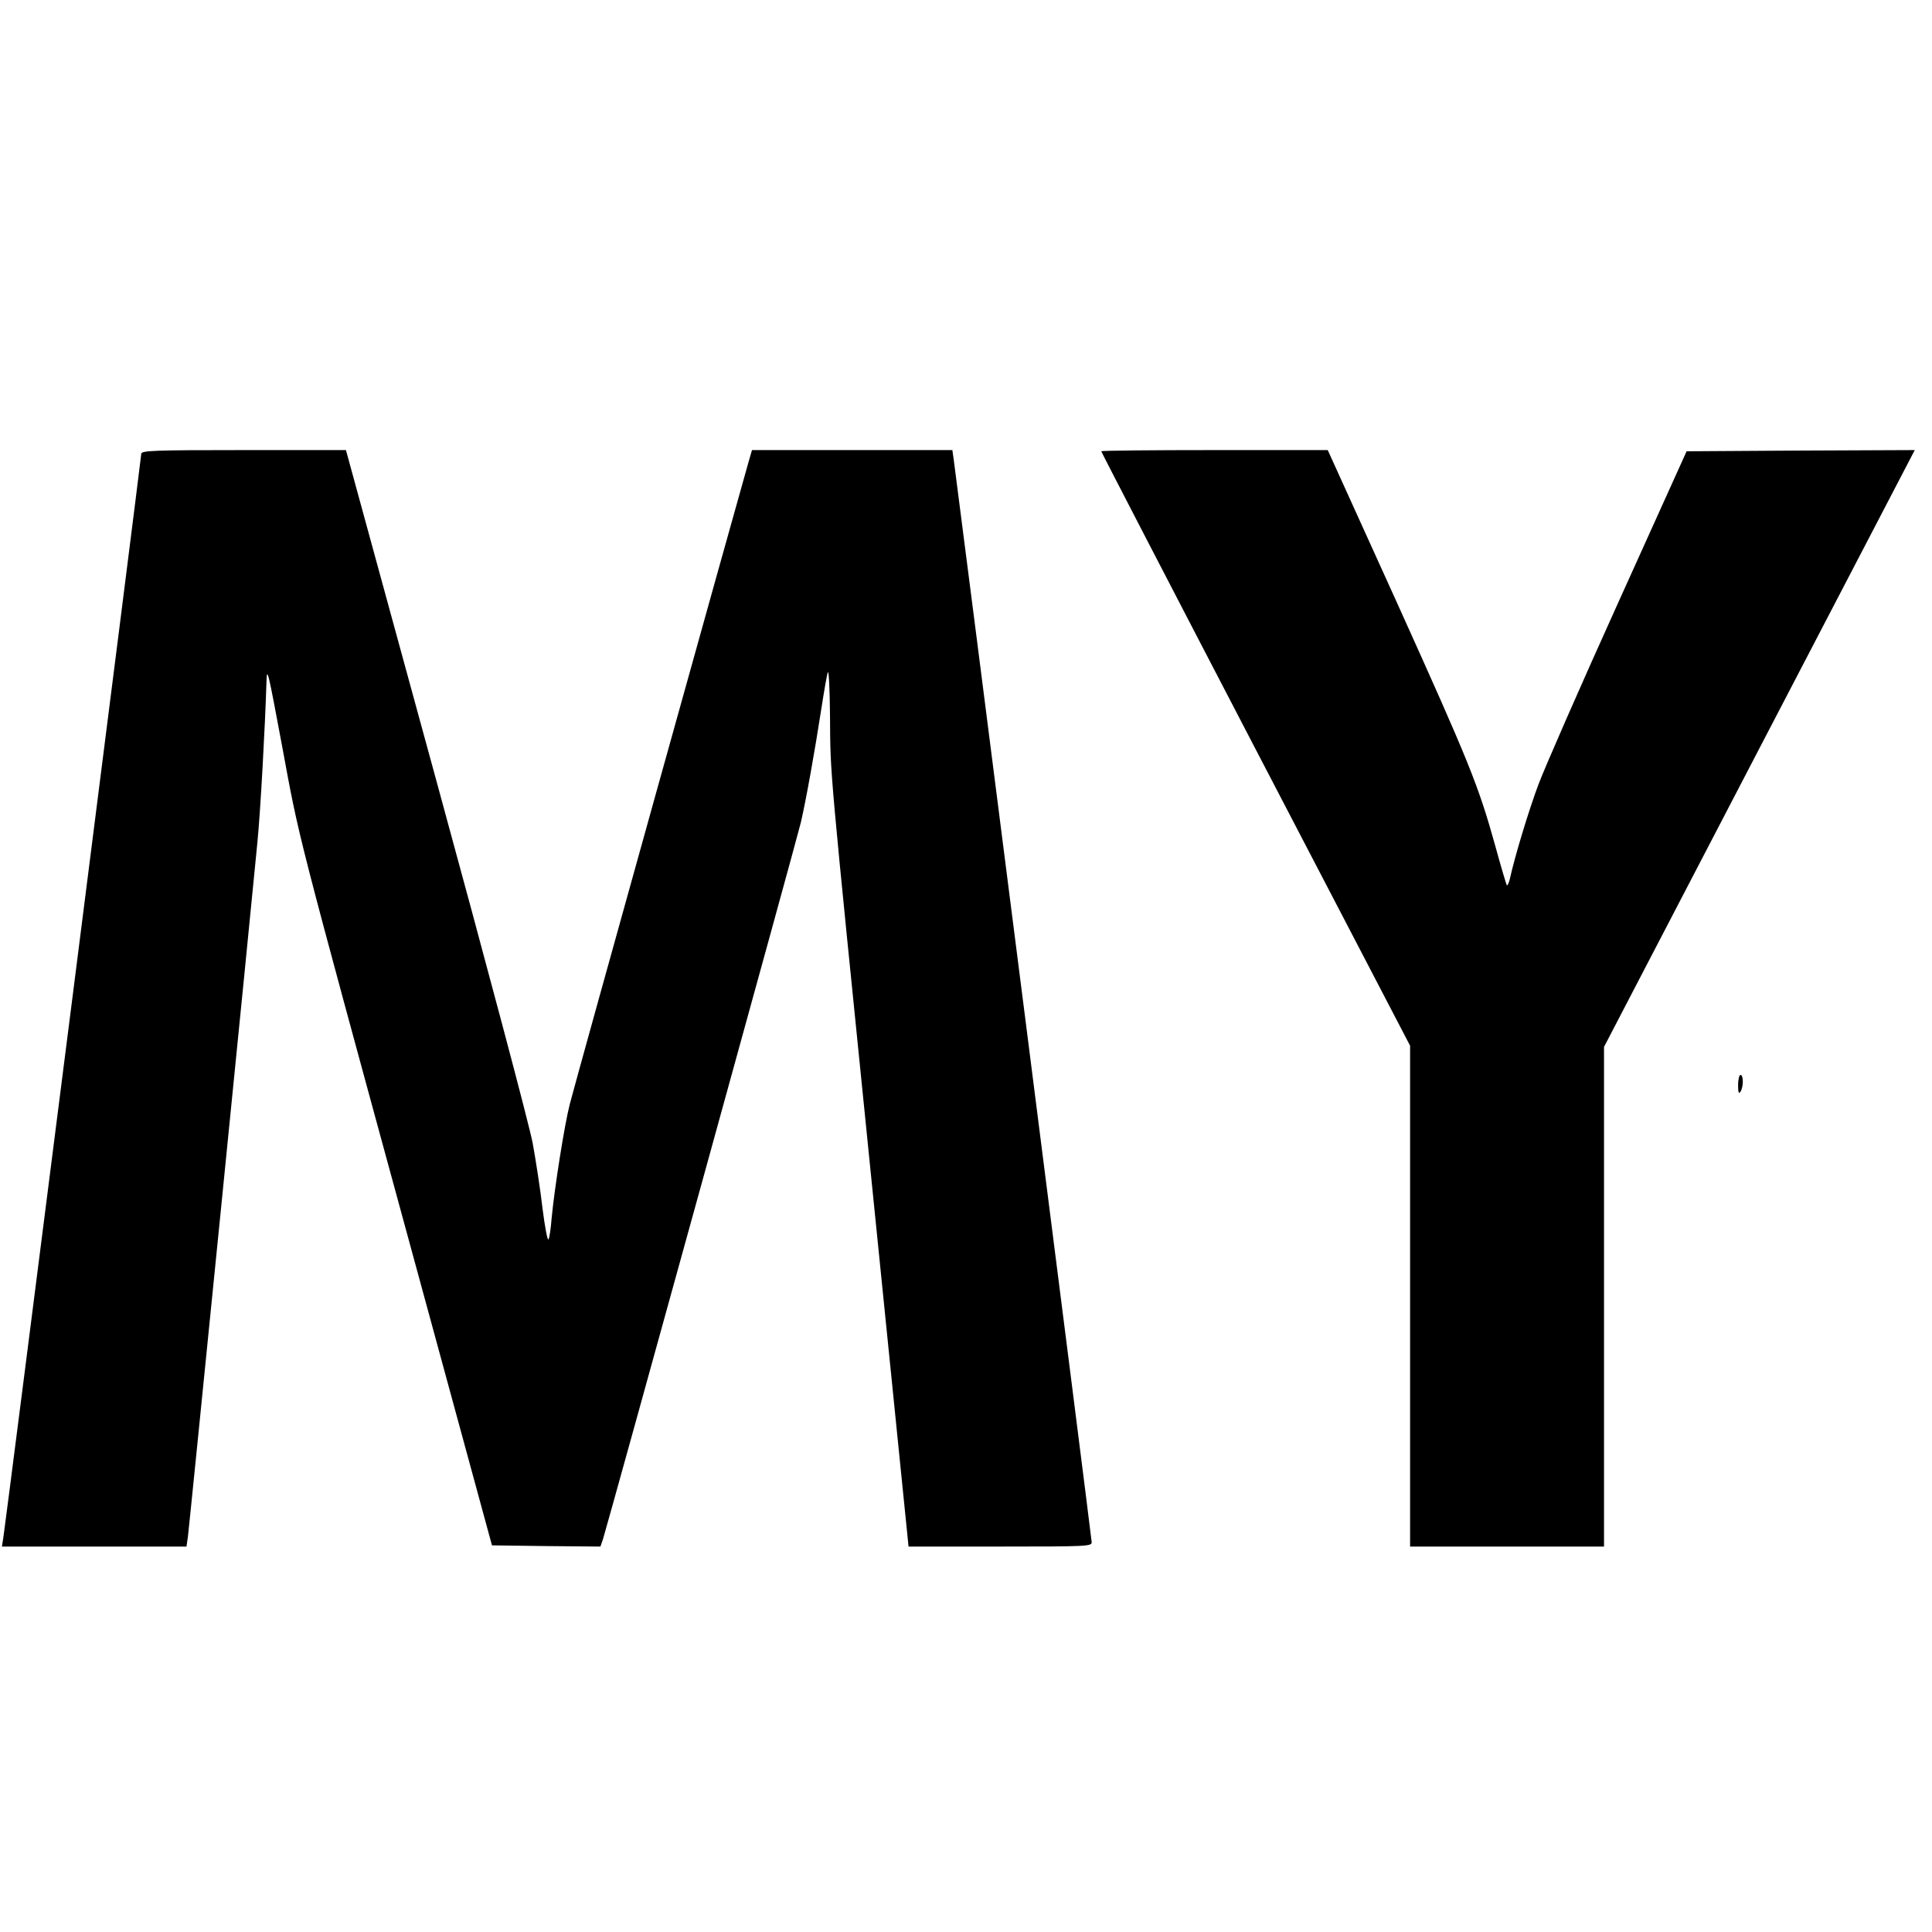
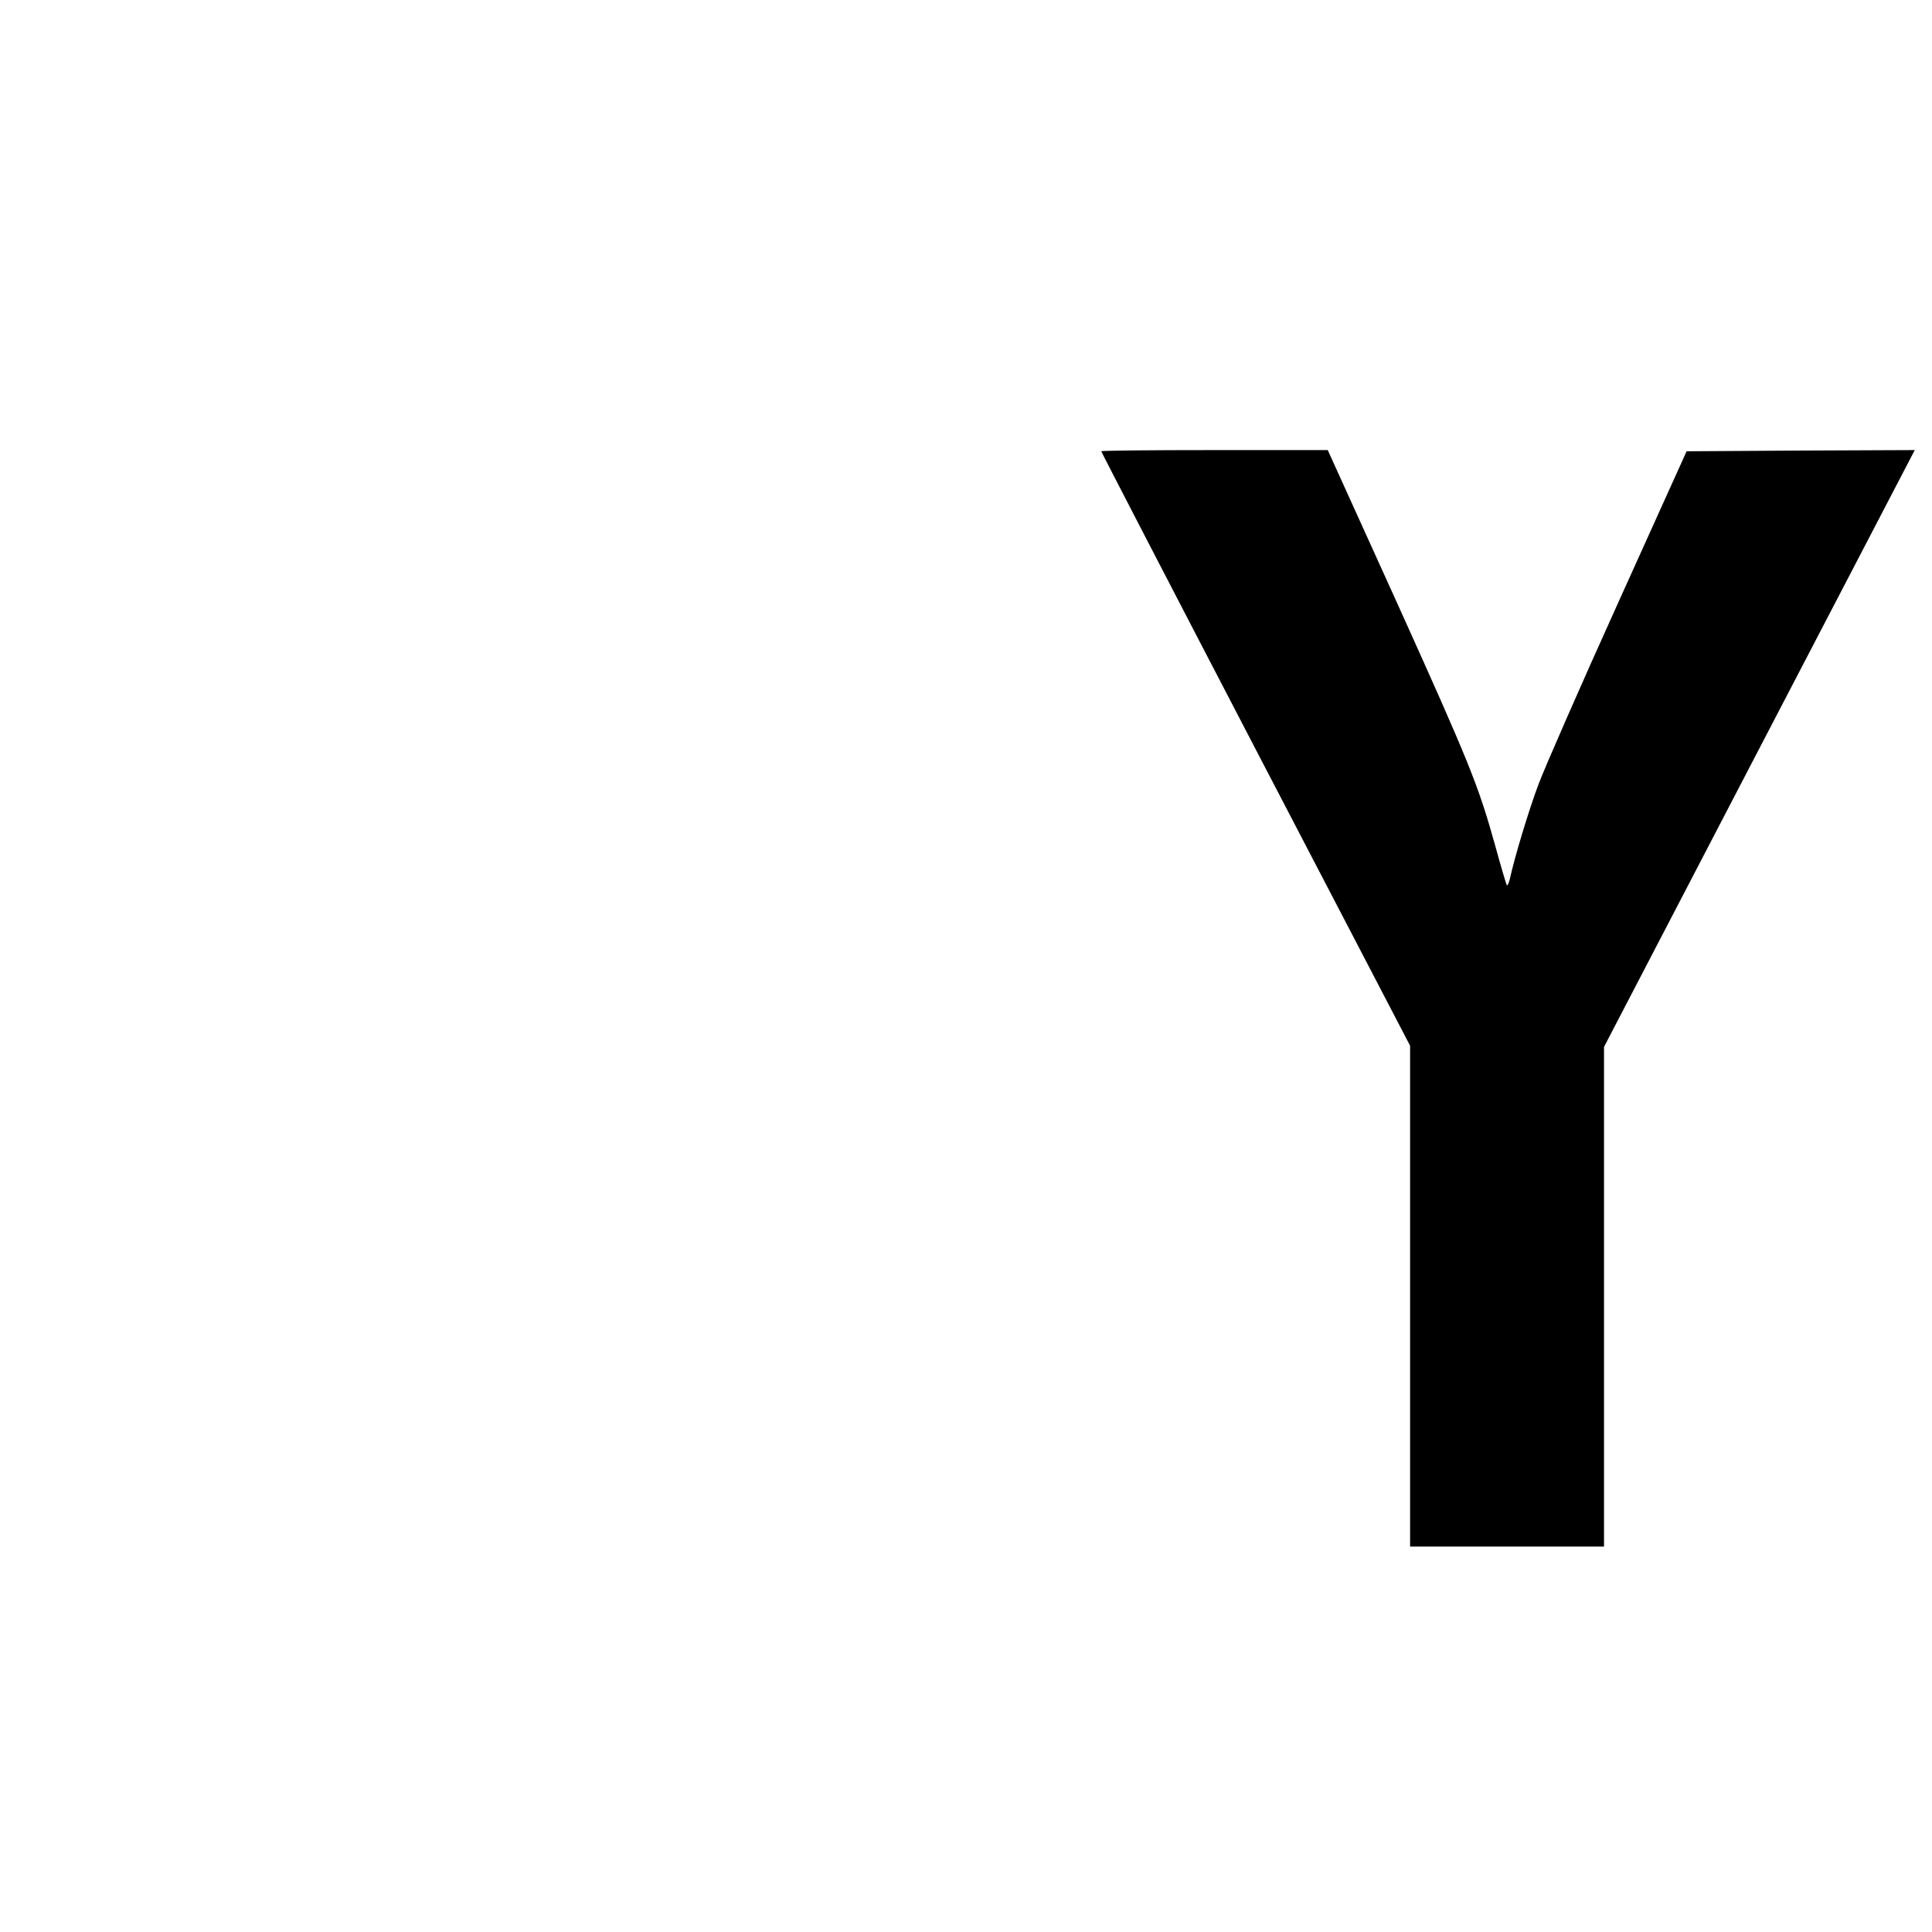
<svg xmlns="http://www.w3.org/2000/svg" version="1.0" width="807pt" height="807pt" viewBox="0 0 807 807" preserveAspectRatio="xMidYMid meet">
  <g transform="translate(0,807) scale(0.1,-0.1)" fill="#000000" stroke="none">
-     <path d="M590 6174 c0 -16 -566 -4465 -576 -4526 l-6 -38 386 0 385 0 6 42 c6 45 266 2644 290 2898 13 131 32 478 38 670 2 70 6 51 66 -270 72 -389 50 -306 534 -2080 l342 -1255 227 -3 226 -2 11 32 c22 71 811 2927 826 2992 22 94 59 302 85 471 12 77 24 148 28 157 4 10 8 -73 9 -185 2 -253 -7 -155 175 -1954 l153 -1513 382 0 c365 0 383 1 383 18 0 16 -558 4390 -576 4520 l-6 42 -418 0 -419 0 -15 -52 c-44 -154 -729 -2610 -746 -2680 -22 -85 -64 -351 -76 -478 -3 -41 -9 -81 -13 -87 -4 -7 -15 51 -25 130 -9 79 -28 201 -41 272 -13 72 -194 752 -402 1513 l-378 1382 -427 0 c-380 0 -428 -2 -428 -16z" />
    <path d="M4600 6185 c0 -3 290 -563 645 -1245 l645 -1238 0 -1046 0 -1046 405 0 405 0 0 1044 0 1043 649 1247 649 1246 -477 -2 -476 -3 -287 -635 c-158 -349 -307 -690 -332 -757 -39 -104 -98 -297 -120 -397 -4 -15 -9 -26 -12 -24 -2 3 -24 76 -48 164 -71 255 -107 344 -411 1017 l-289 637 -473 0 c-260 0 -473 -2 -473 -5z" />
-     <path d="M7260 3538 c0 -32 3 -39 10 -28 13 20 13 70 0 70 -5 0 -10 -19 -10 -42z" />
  </g>
</svg>